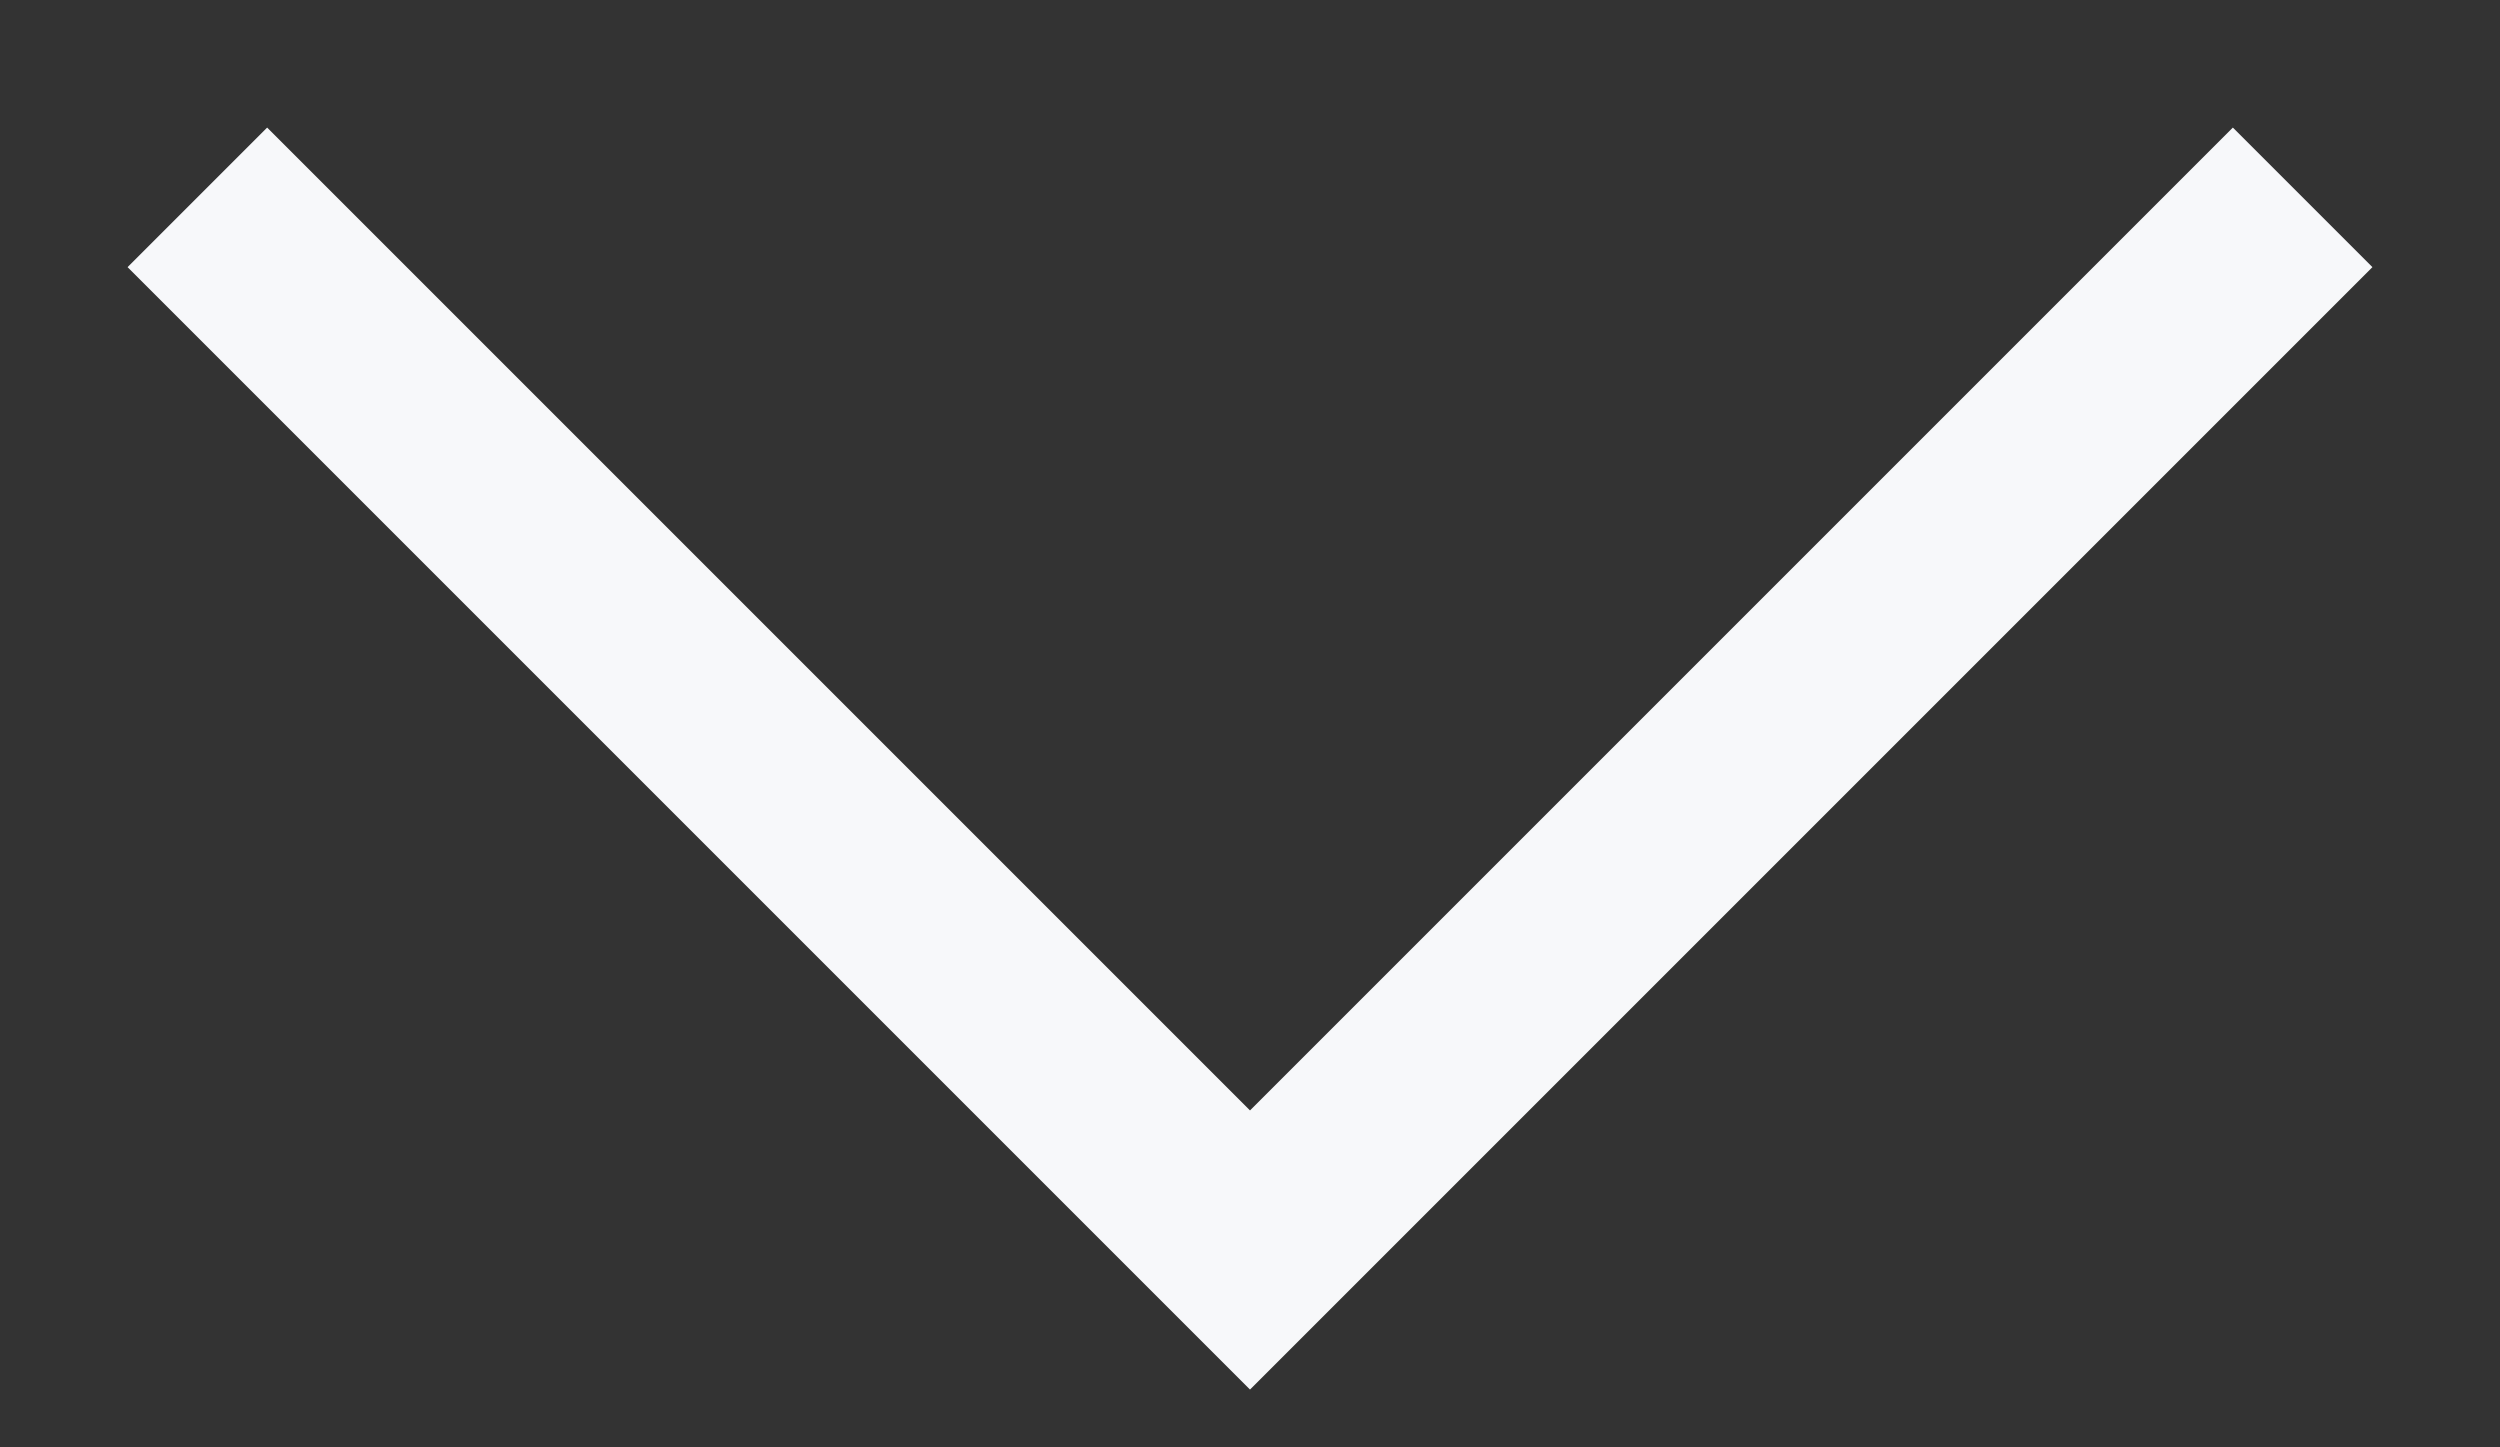
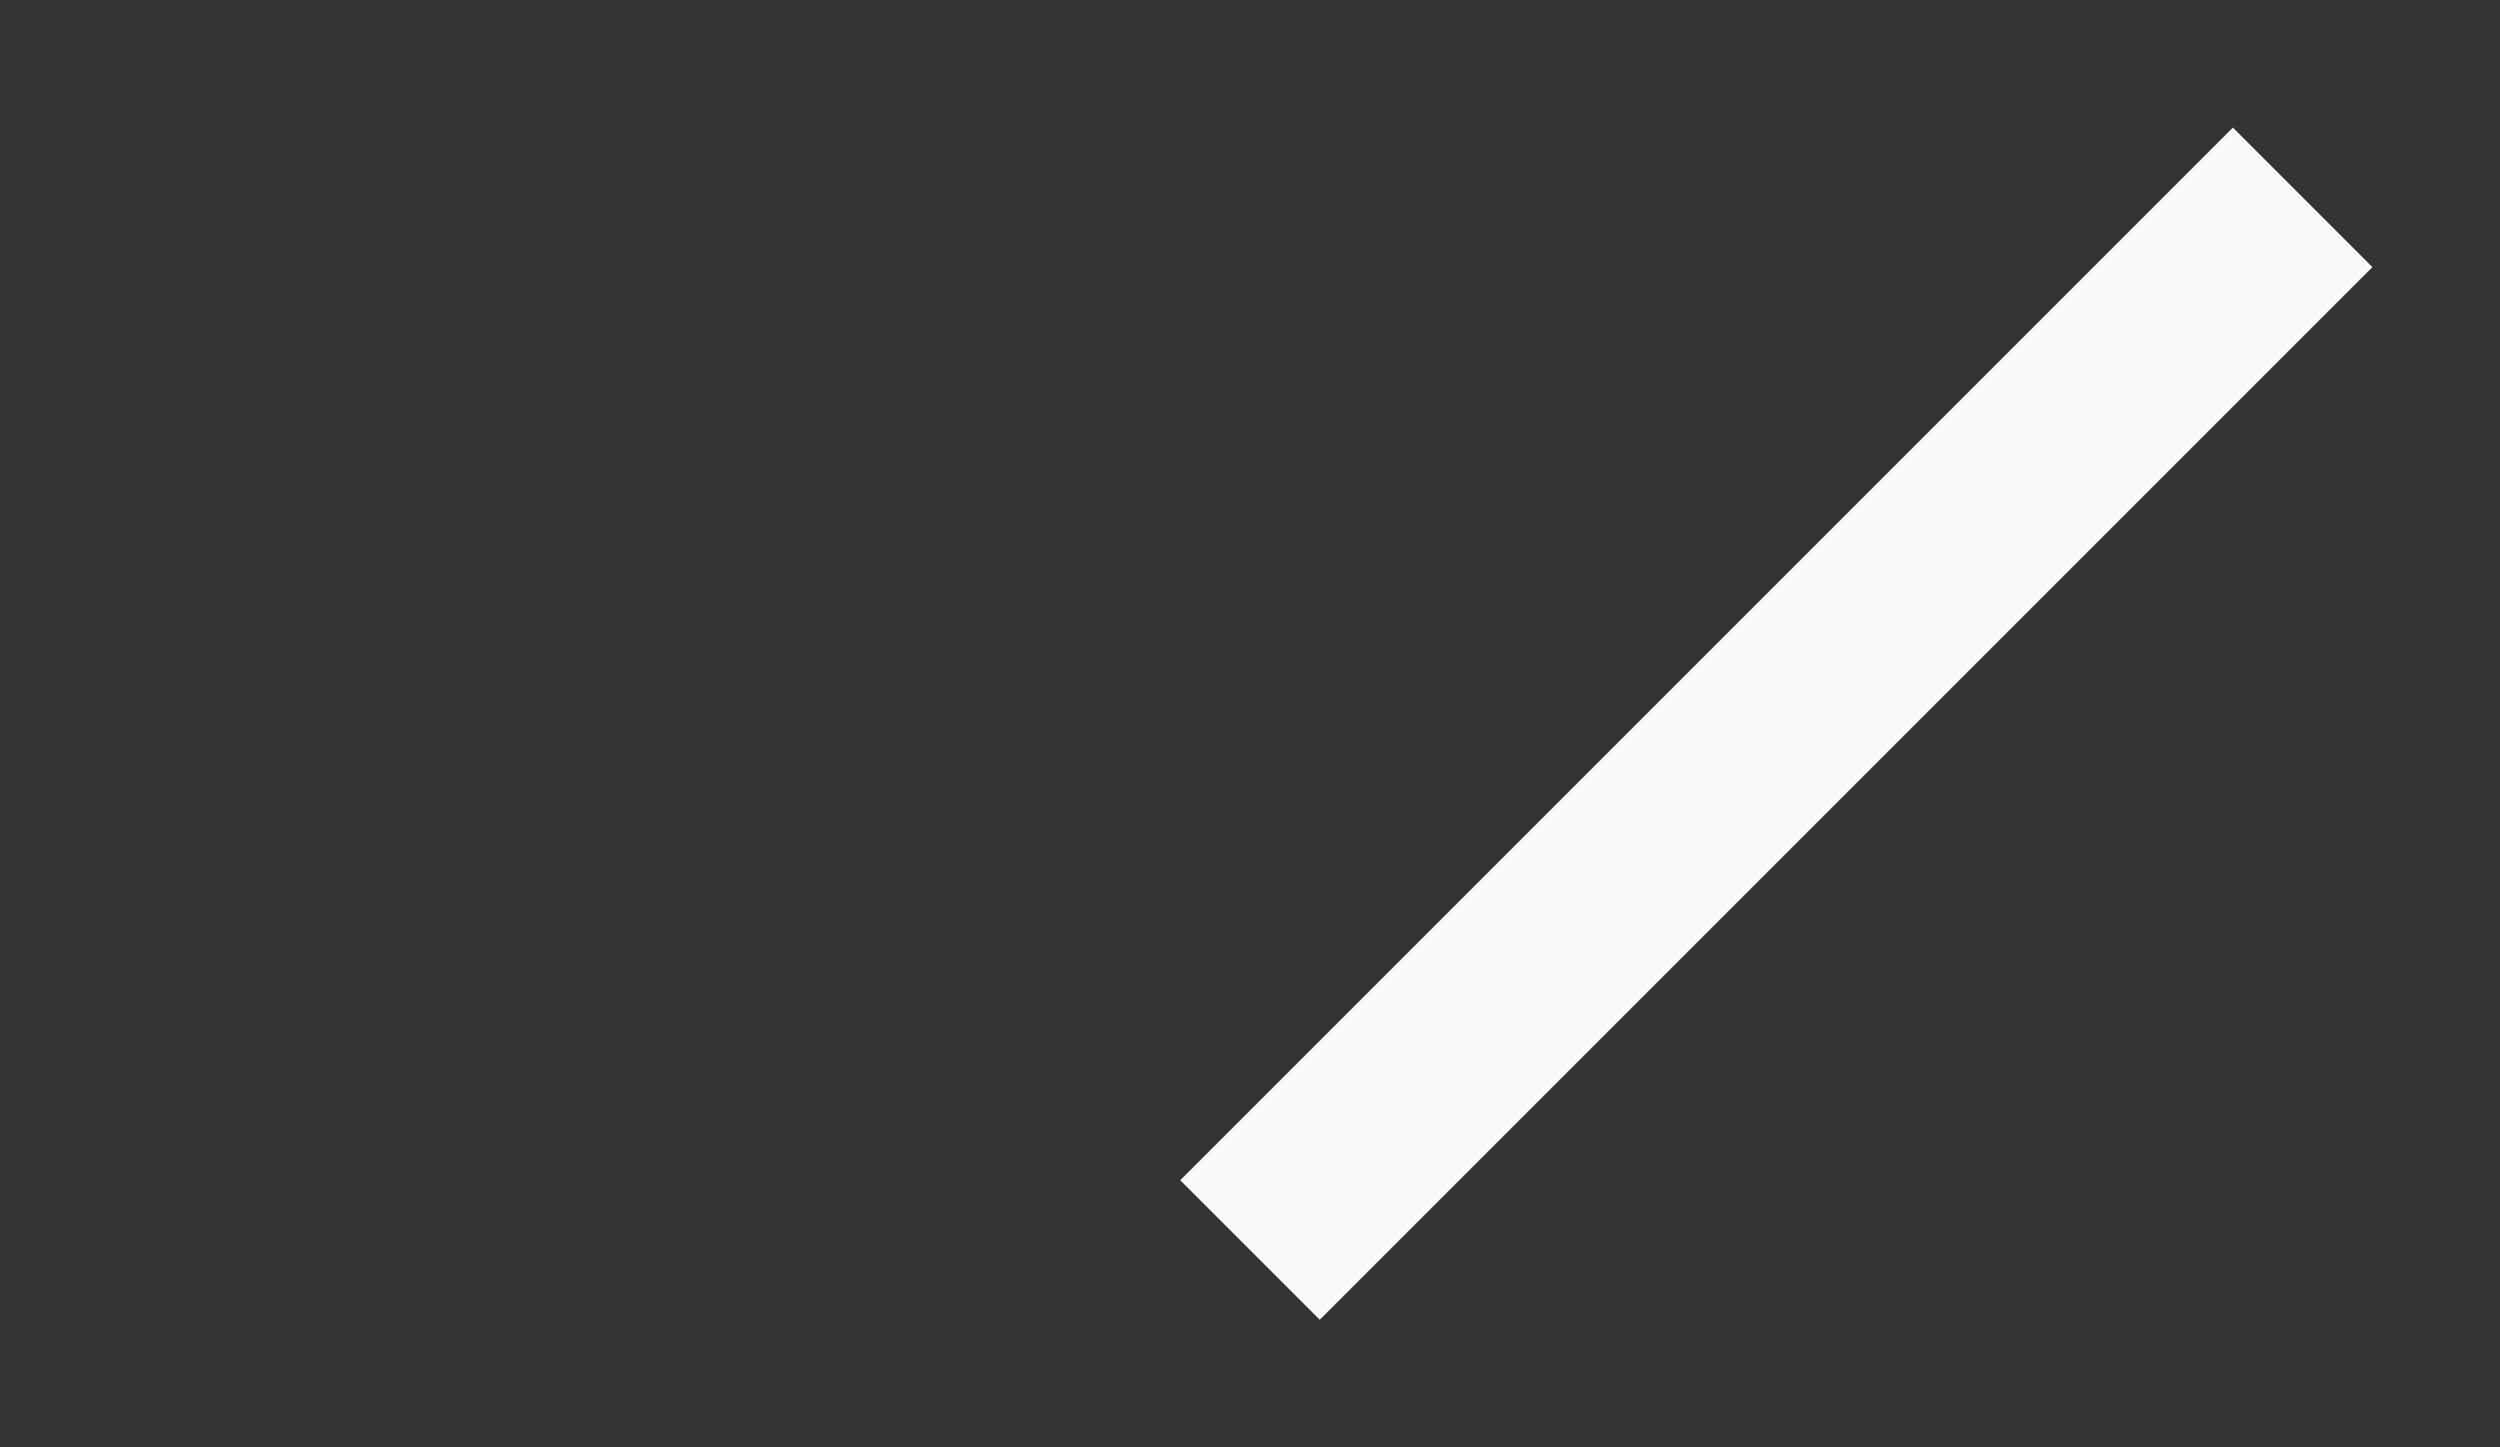
<svg xmlns="http://www.w3.org/2000/svg" width="19" height="11" viewBox="0 0 19 11" fill="none">
  <rect x="0" y="0" width="19" height="11" fill="#333333" stroke="none" />
-   <path d="M17.5 1.5L9.5 9.5L1.5 1.5" stroke="#F7F8FA" stroke-width="1.5" />
+   <path d="M17.5 1.5L9.5 9.5" stroke="#F7F8FA" stroke-width="1.5" />
</svg>